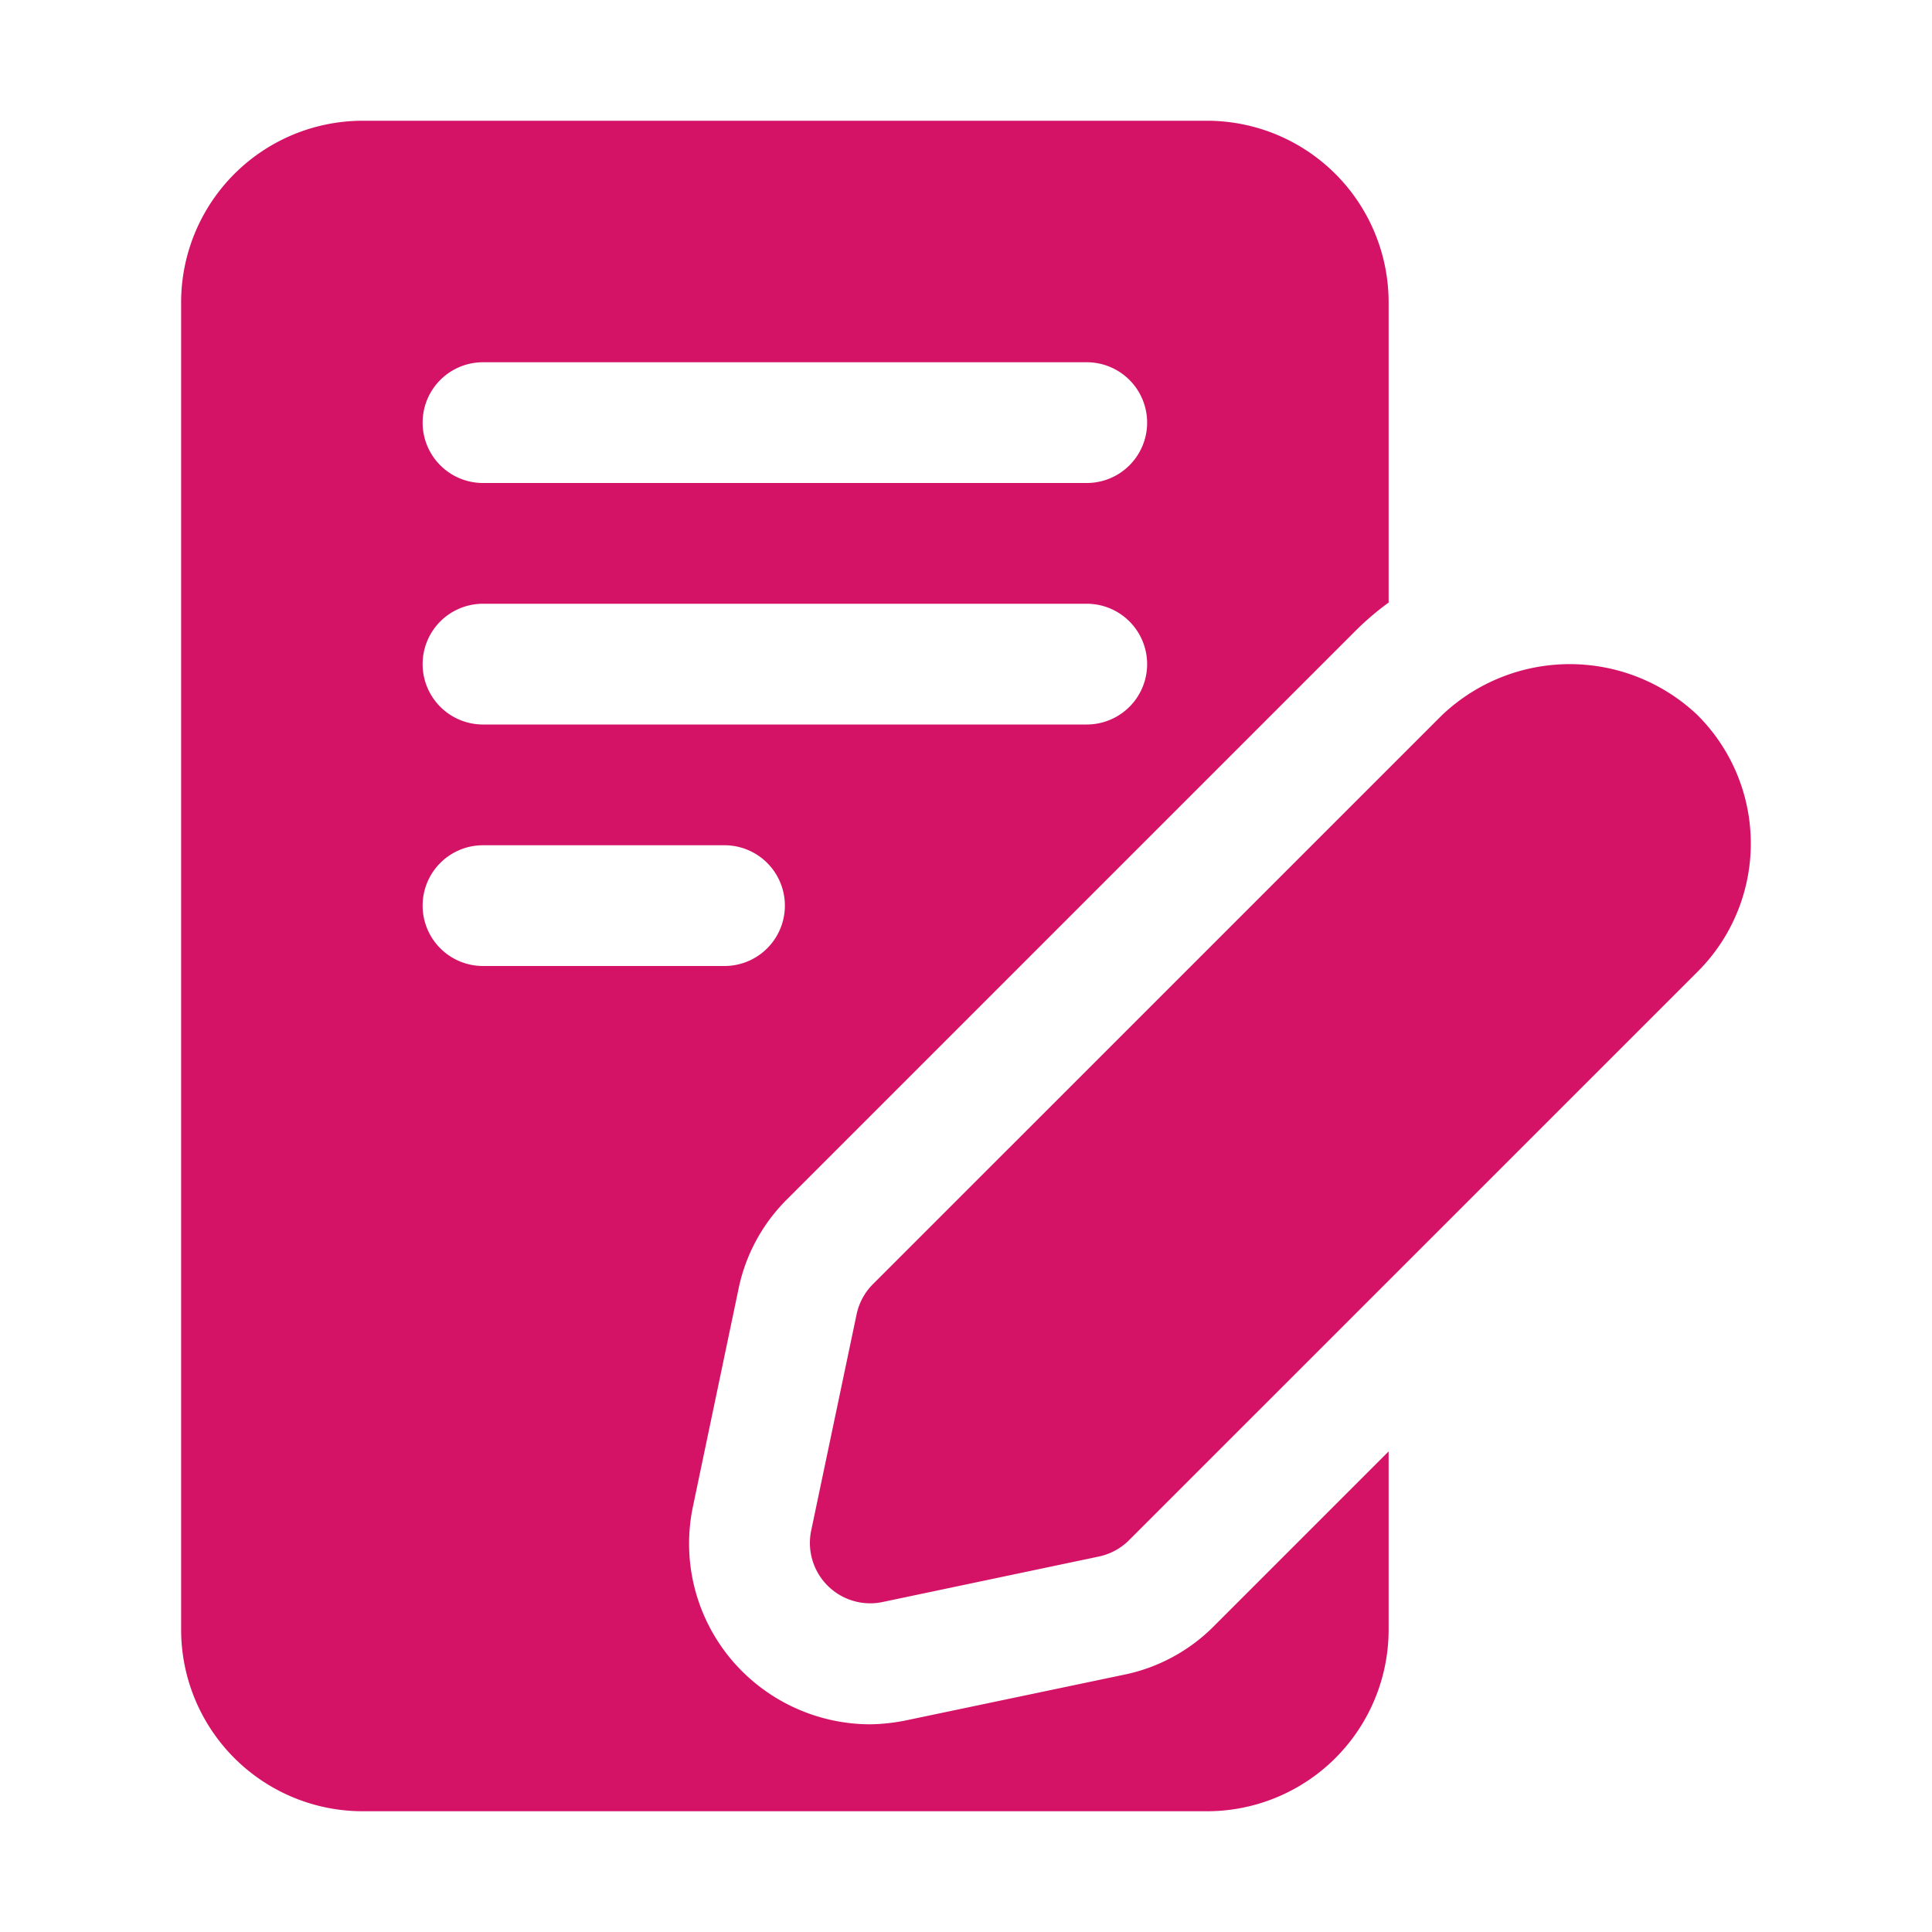
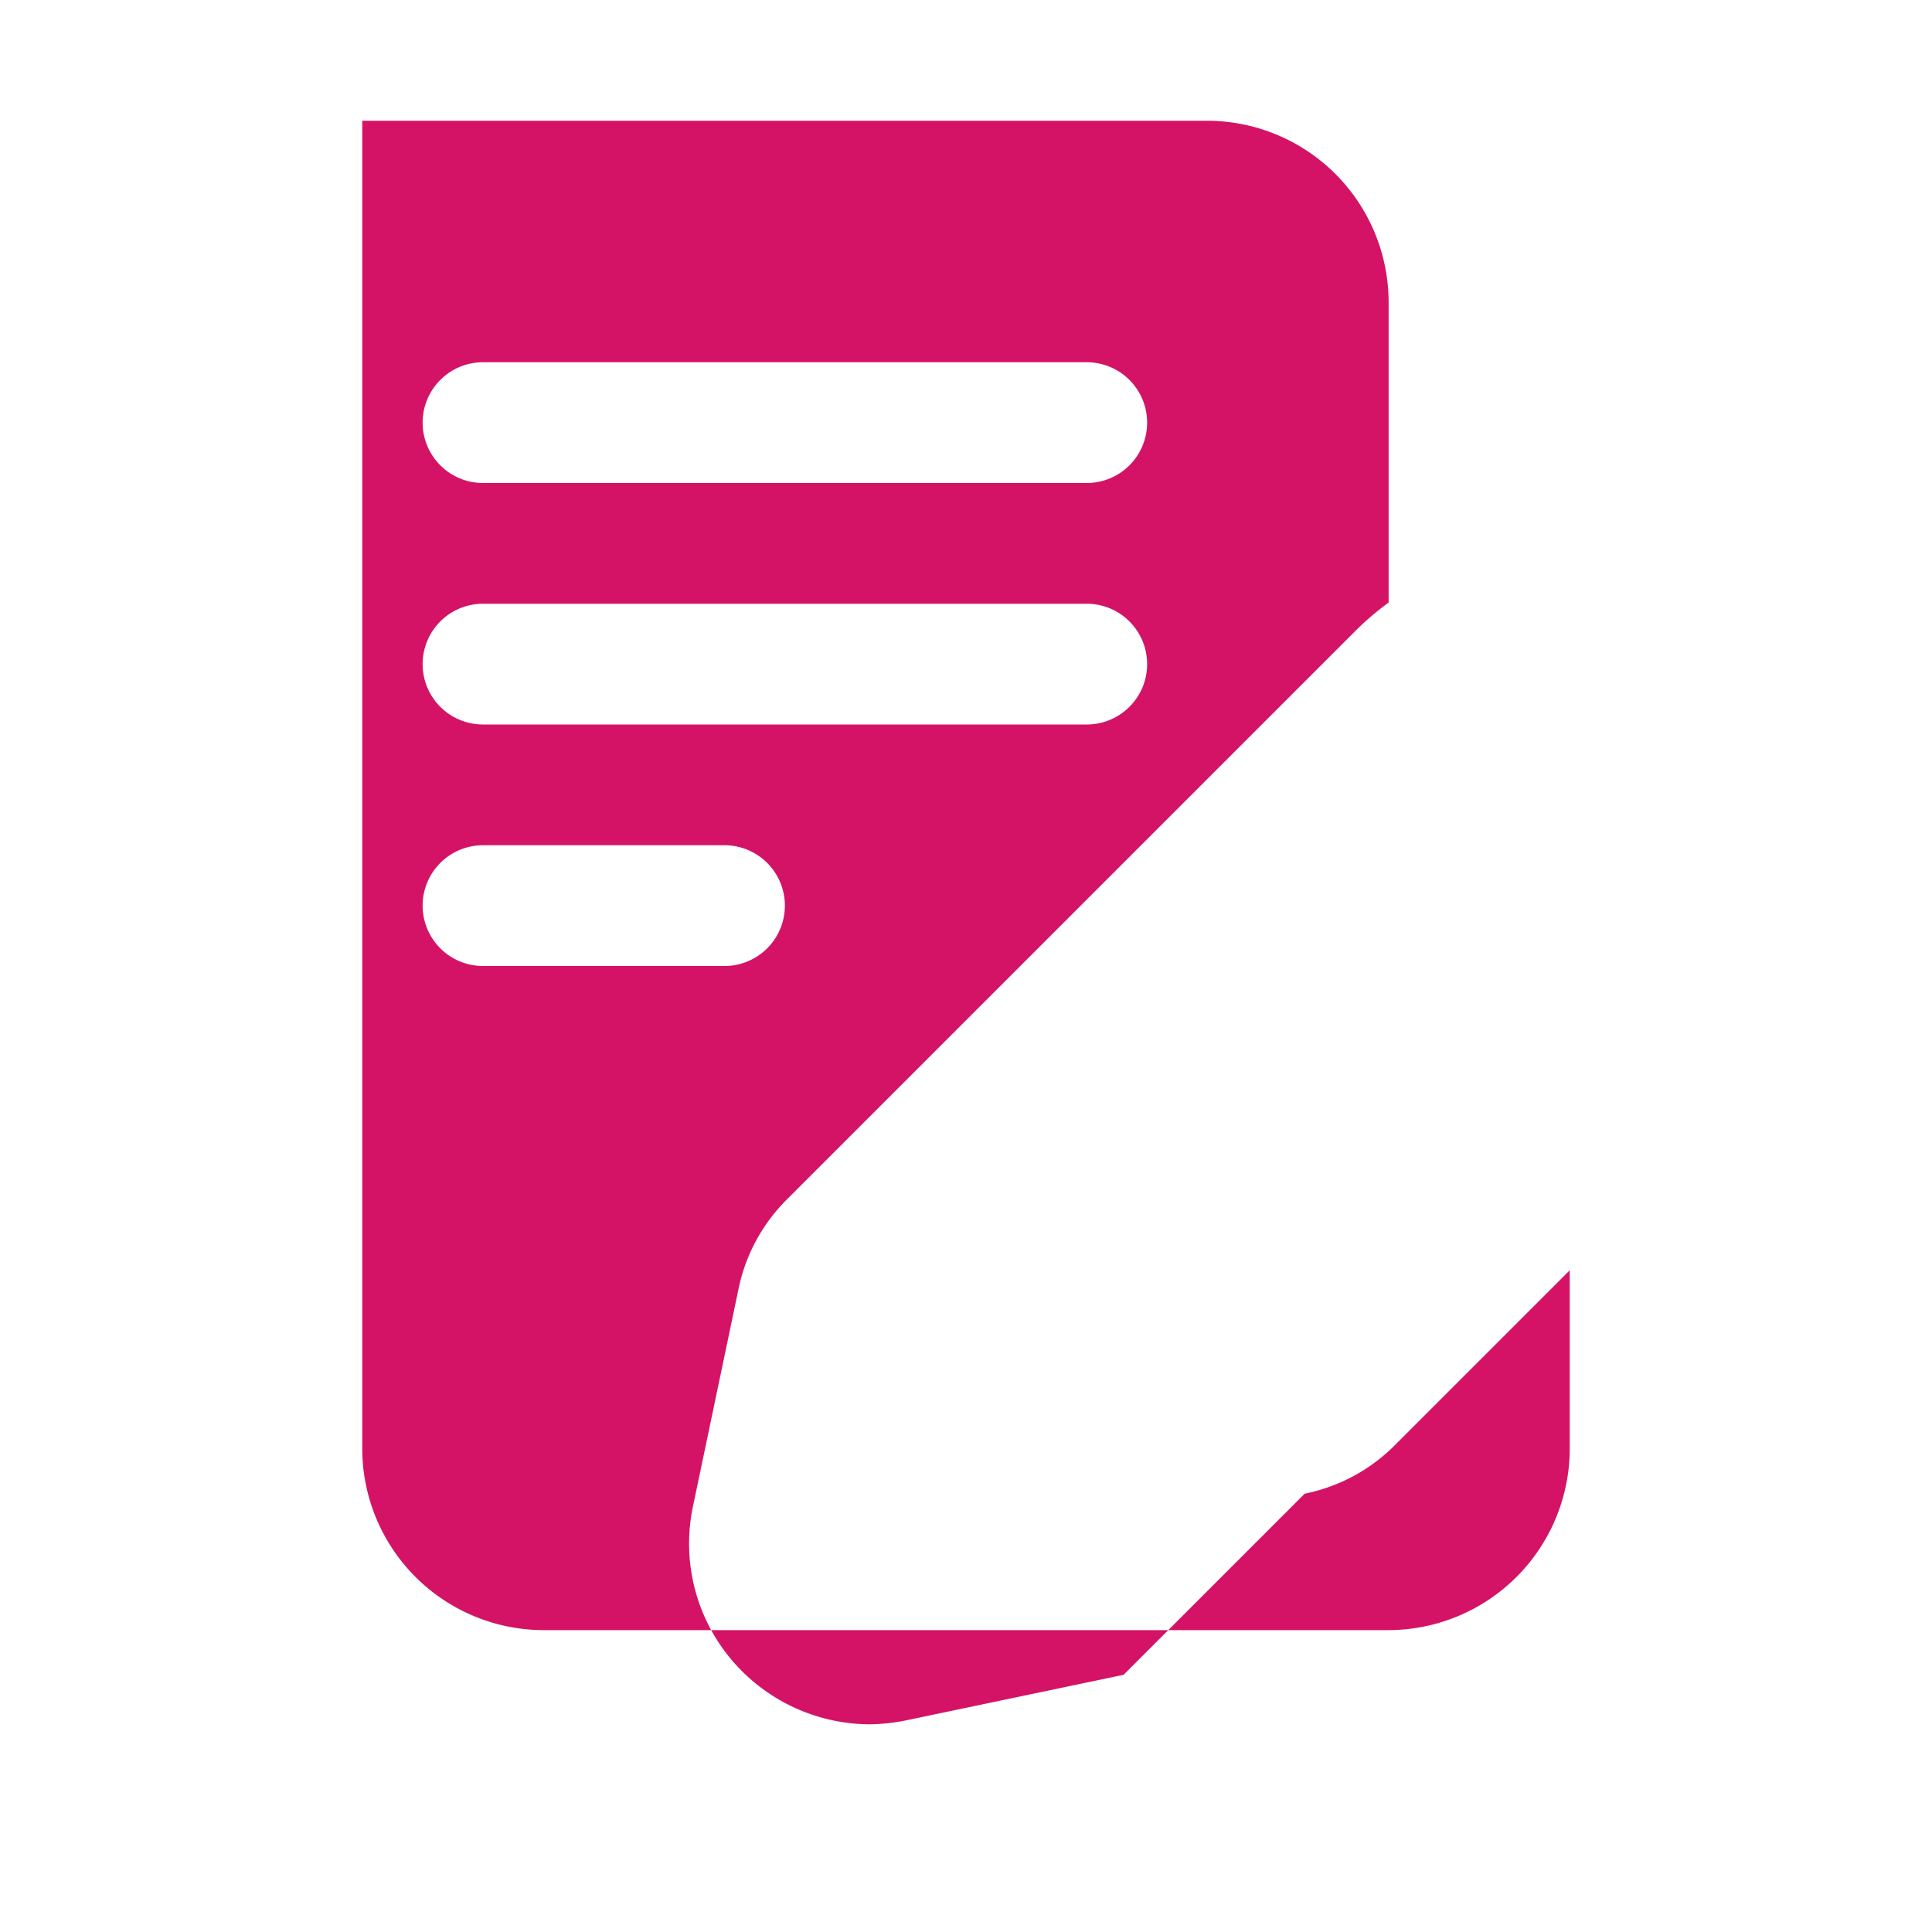
<svg xmlns="http://www.w3.org/2000/svg" class="" xml:space="preserve" style="enable-background:new 0 0 512 512" viewBox="0 0 32 32" y="0" x="0" height="512" width="512" version="1.1">
  <g>
    <g data-name="Layer 2">
-       <path class="" data-original="#000000" opacity="1" fill="#d41367" d="m18.61 27.74-3.58.75a3.183 3.183 0 0 1-.62.07 3.015 3.015 0 0 1-2.12-.88 2.984 2.984 0 0 1-.81-2.74l.75-3.58a2.919 2.919 0 0 1 .82-1.51l9.41-9.41a4.691 4.691 0 0 1 .54-.46V5a3.009 3.009 0 0 0-3-3H6a3.009 3.009 0 0 0-3 3v22a3.009 3.009 0 0 0 3 3h14a3.009 3.009 0 0 0 3-3v-2.96l-2.88 2.88a2.919 2.919 0 0 1-1.51.82zM8 6h10a1 1 0 0 1 0 2H8a1 1 0 0 1 0-2zm0 4h10a1 1 0 0 1 0 2H8a1 1 0 0 1 0-2zm-1 5a1 1 0 0 1 1-1h4a1 1 0 0 1 0 2H8a1 1 0 0 1-1-1z" />
-       <path class="" data-original="#000000" opacity="1" fill="#d41367" d="M28.122 11.85a3.073 3.073 0 0 0-4.243 0l-9.42 9.419a1 1 0 0 0-.271.5l-.752 3.581a1 1 0 0 0 .978 1.206.969.969 0 0 0 .206-.022l3.581-.753a1 1 0 0 0 .5-.271l9.419-9.418a3 3 0 0 0 0-4.243z" />
+       <path class="" data-original="#000000" opacity="1" fill="#d41367" d="m18.61 27.74-3.58.75a3.183 3.183 0 0 1-.62.07 3.015 3.015 0 0 1-2.12-.88 2.984 2.984 0 0 1-.81-2.74l.75-3.58a2.919 2.919 0 0 1 .82-1.51l9.41-9.41a4.691 4.691 0 0 1 .54-.46V5a3.009 3.009 0 0 0-3-3H6v22a3.009 3.009 0 0 0 3 3h14a3.009 3.009 0 0 0 3-3v-2.96l-2.88 2.88a2.919 2.919 0 0 1-1.51.82zM8 6h10a1 1 0 0 1 0 2H8a1 1 0 0 1 0-2zm0 4h10a1 1 0 0 1 0 2H8a1 1 0 0 1 0-2zm-1 5a1 1 0 0 1 1-1h4a1 1 0 0 1 0 2H8a1 1 0 0 1-1-1z" />
    </g>
  </g>
</svg>